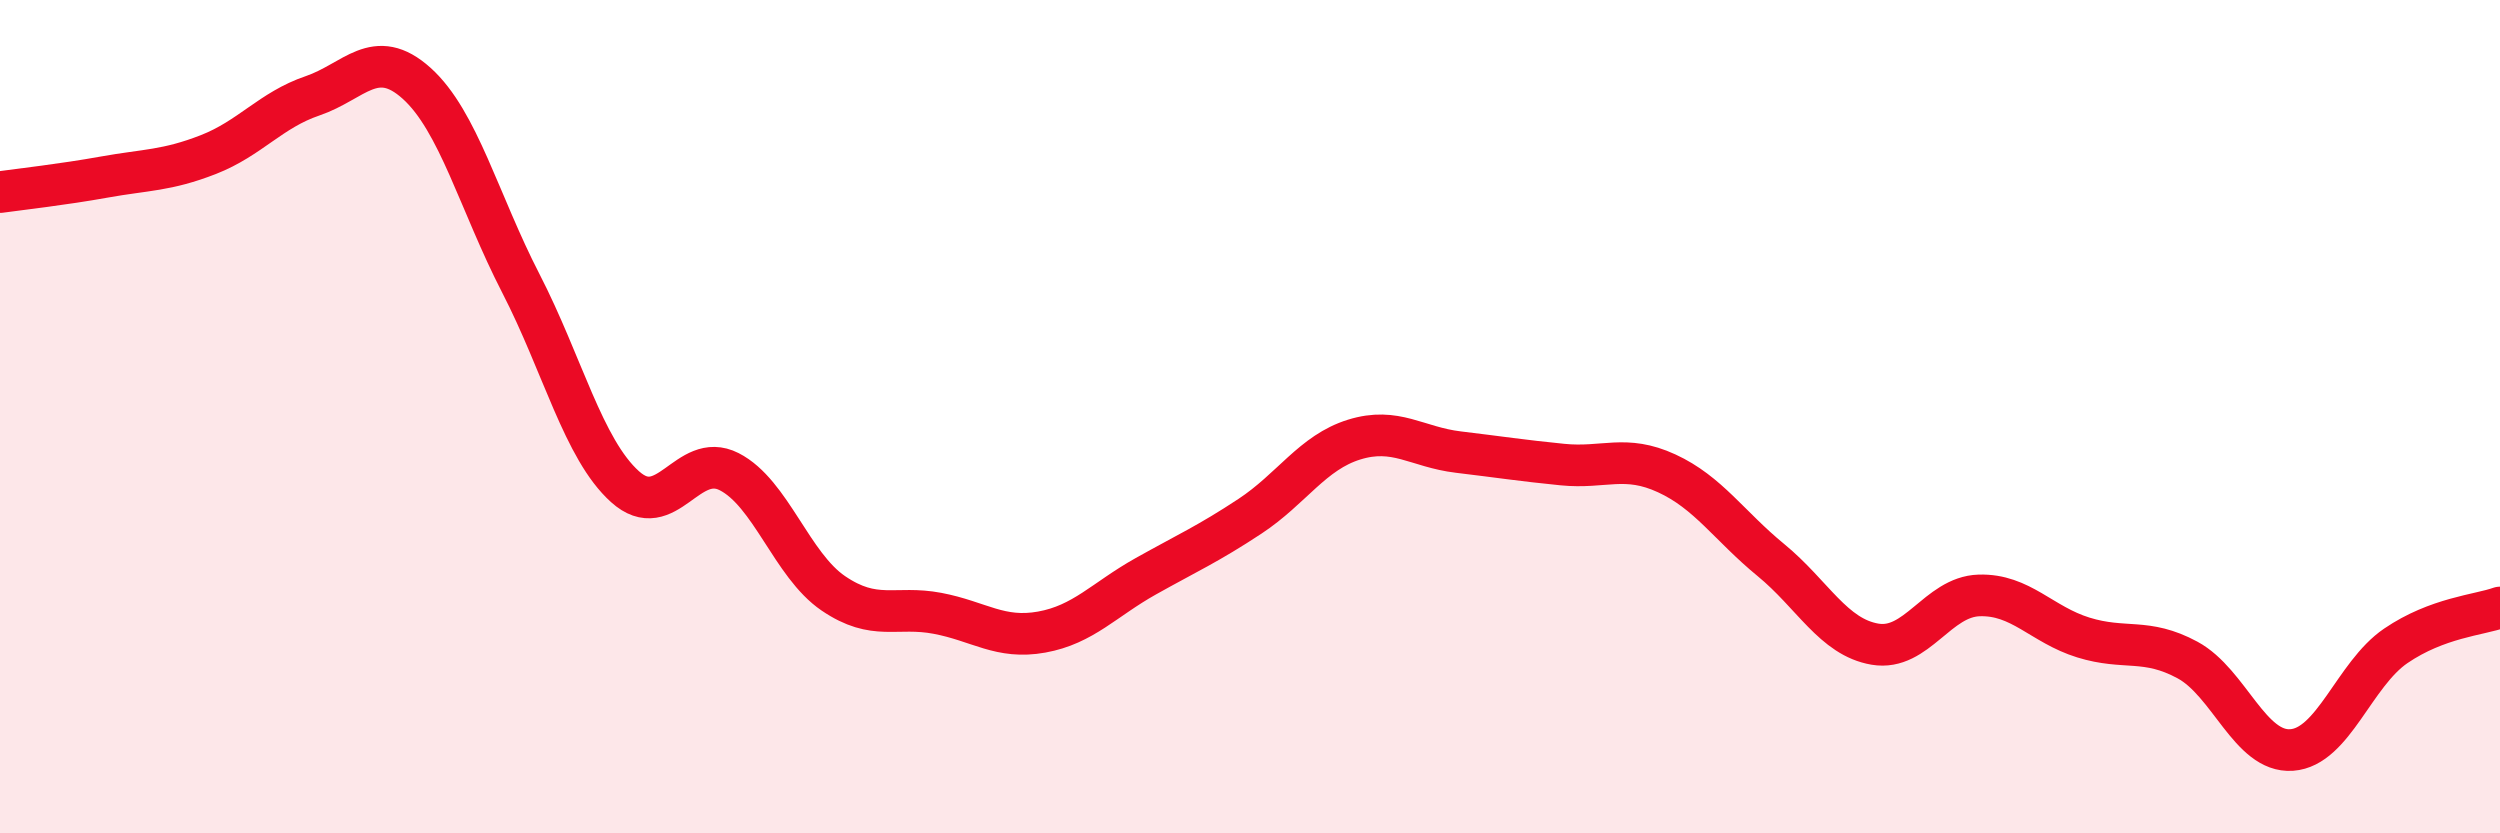
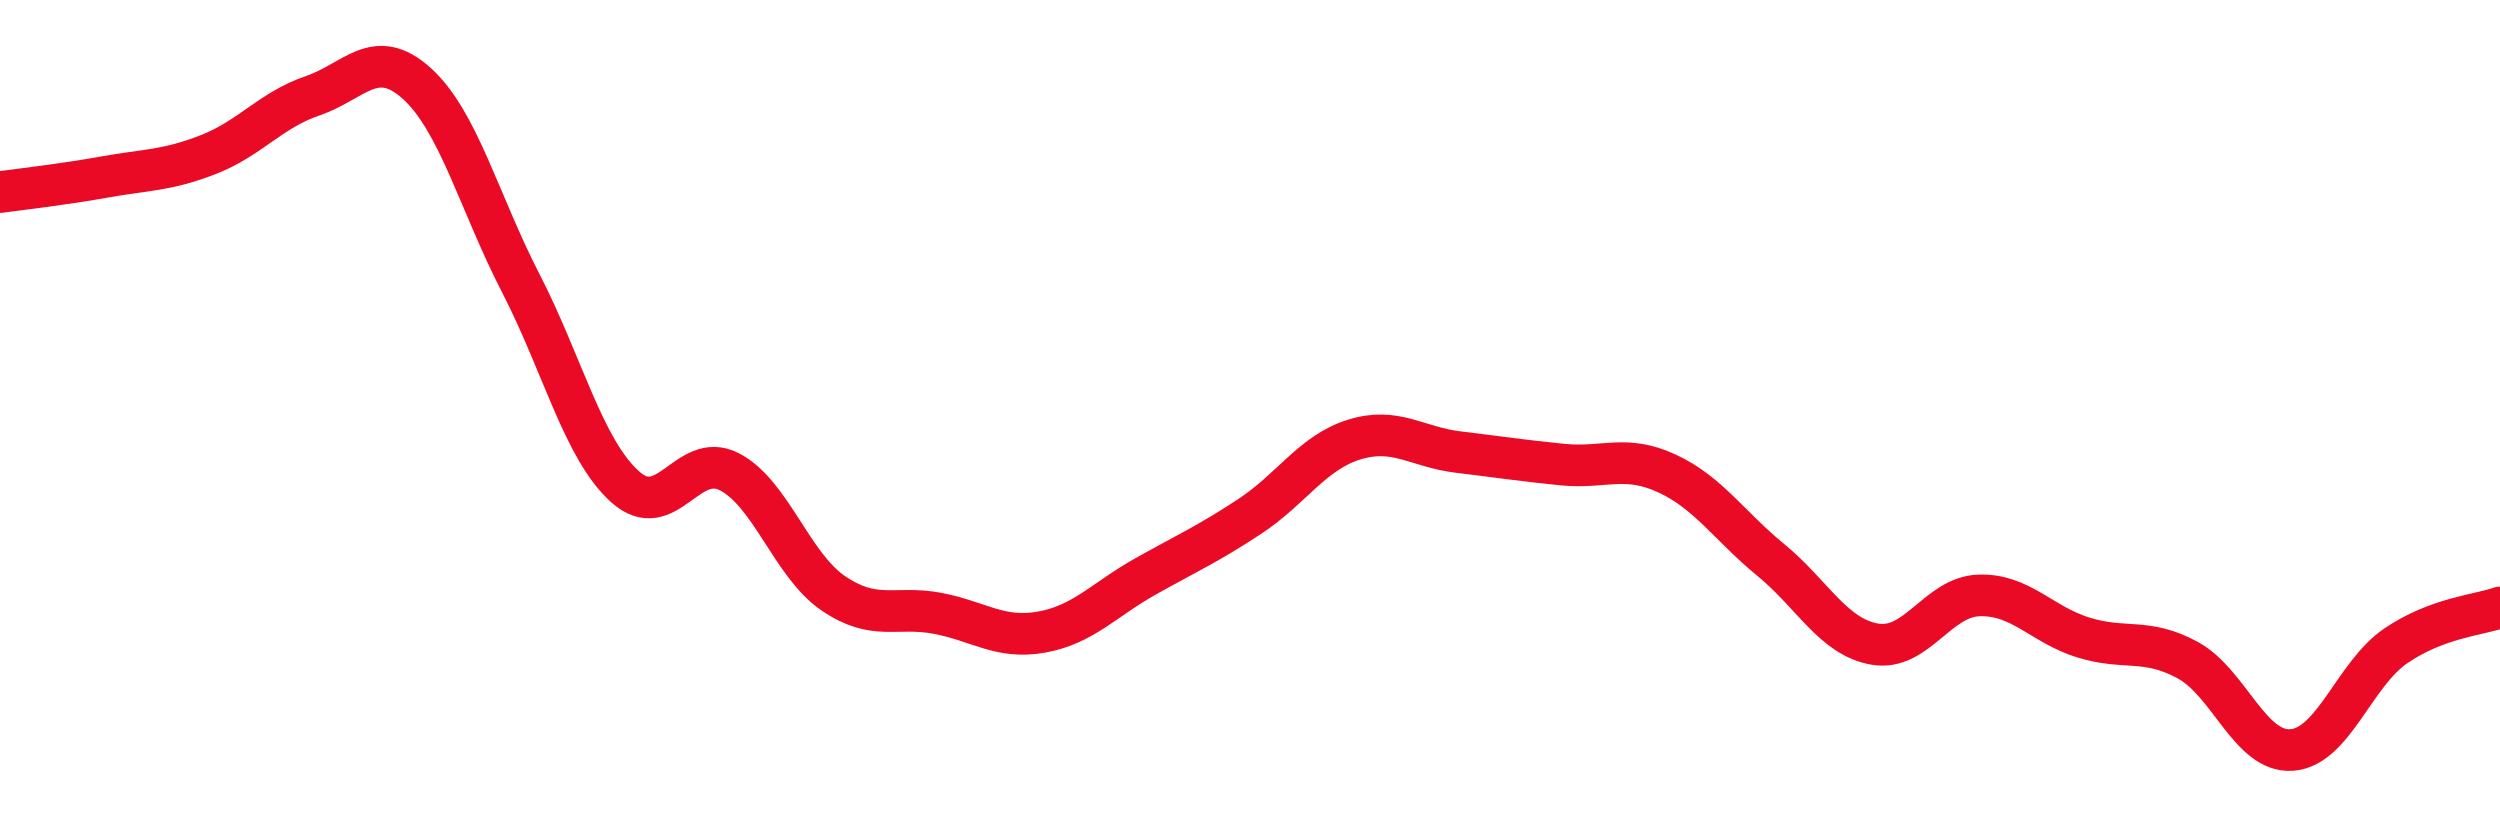
<svg xmlns="http://www.w3.org/2000/svg" width="60" height="20" viewBox="0 0 60 20">
-   <path d="M 0,4.61 C 0.5,4.54 1.5,4.43 2.5,4.25 C 3.5,4.07 4,4.1 5,3.71 C 6,3.32 6.5,2.64 7.5,2.3 C 8.5,1.96 9,1.1 10,2 C 11,2.9 11.5,4.86 12.5,6.8 C 13.5,8.74 14,10.78 15,11.68 C 16,12.58 16.5,10.81 17.5,11.32 C 18.5,11.83 19,13.56 20,14.24 C 21,14.92 21.5,14.53 22.5,14.72 C 23.5,14.91 24,15.35 25,15.17 C 26,14.99 26.5,14.39 27.5,13.83 C 28.5,13.27 29,13.05 30,12.39 C 31,11.73 31.5,10.86 32.5,10.55 C 33.5,10.24 34,10.73 35,10.85 C 36,10.97 36.5,11.05 37.5,11.15 C 38.5,11.25 39,10.9 40,11.36 C 41,11.82 41.5,12.62 42.5,13.44 C 43.5,14.26 44,15.29 45,15.46 C 46,15.63 46.5,14.32 47.5,14.29 C 48.5,14.26 49,14.99 50,15.3 C 51,15.61 51.5,15.3 52.5,15.84 C 53.5,16.38 54,18.07 55,18 C 56,17.93 56.5,16.18 57.5,15.5 C 58.5,14.82 59.5,14.76 60,14.58L60 20L0 20Z" fill="#EB0A25" opacity="0.1" stroke-linecap="round" stroke-linejoin="round" />
  <path d="M 0,4.61 C 0.5,4.54 1.5,4.43 2.5,4.25 C 3.5,4.07 4,4.1 5,3.71 C 6,3.32 6.5,2.64 7.5,2.3 C 8.5,1.96 9,1.1 10,2 C 11,2.9 11.5,4.86 12.5,6.8 C 13.5,8.74 14,10.78 15,11.68 C 16,12.58 16.5,10.81 17.5,11.32 C 18.5,11.83 19,13.56 20,14.24 C 21,14.92 21.5,14.53 22.5,14.72 C 23.5,14.91 24,15.35 25,15.17 C 26,14.99 26.5,14.39 27.5,13.83 C 28.5,13.27 29,13.05 30,12.39 C 31,11.73 31.5,10.86 32.5,10.55 C 33.5,10.24 34,10.73 35,10.85 C 36,10.97 36.5,11.05 37.5,11.15 C 38.5,11.25 39,10.9 40,11.36 C 41,11.82 41.5,12.62 42.5,13.44 C 43.5,14.26 44,15.29 45,15.46 C 46,15.63 46.5,14.32 47.5,14.29 C 48.5,14.26 49,14.99 50,15.3 C 51,15.61 51.5,15.3 52.5,15.84 C 53.5,16.38 54,18.07 55,18 C 56,17.93 56.5,16.18 57.5,15.5 C 58.5,14.82 59.5,14.76 60,14.58" stroke="#EB0A25" stroke-width="1" fill="none" stroke-linecap="round" stroke-linejoin="round" />
</svg>